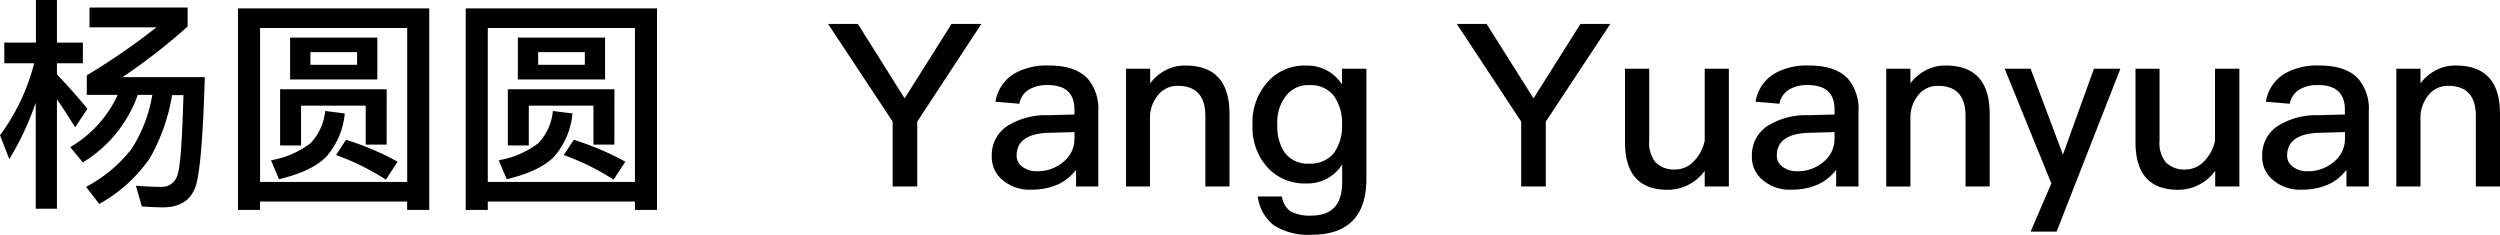
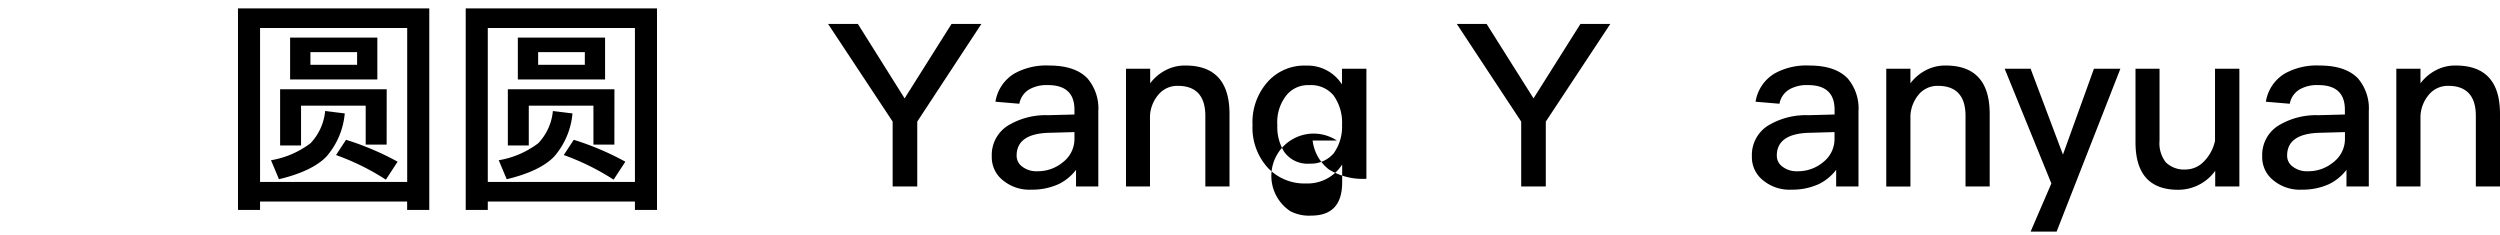
<svg xmlns="http://www.w3.org/2000/svg" viewBox="0 0 395.2 37.11">
  <title>artists_detail_Y03_title</title>
  <g id="图层_2" data-name="图层 2">
    <g id="图层_1-2" data-name="图层 1">
-       <path d="M9,33H5.65V16.23a45.23,45.23,0,0,1-4.18,8.93L0,21.38A32.58,32.58,0,0,0,5.4,10H.68V6.73h5V0H9V6.73H13.1V10H9v1.76c1.58,1.66,3.2,3.46,4.82,5.44l-1.94,2.92c-1.12-1.8-2.09-3.28-2.88-4.43Zm4.72-18V11.91A106.28,106.28,0,0,0,24.73,4.32H14.15V1.19H29.66v3a93.75,93.75,0,0,1-10.29,8h13Q32,25.32,31.06,29c-.65,2.45-2.34,3.71-5.11,3.78-1.22,0-2.38-.07-3.53-.14l-.94-3.28c1.37.11,2.7.18,4,.18A2.53,2.53,0,0,0,28,27.82c.47-1,.79-5.25,1-12.78H27.21A30.23,30.23,0,0,1,23.69,25a23.7,23.7,0,0,1-8,7.24l-2.09-2.7a22.34,22.34,0,0,0,7.2-6A22.87,22.87,0,0,0,24.08,15h-2.3A20.53,20.53,0,0,1,13.1,25.67l-2-2.41A18.61,18.61,0,0,0,18.61,15Z" />
      <path d="M67.86,33.19H64.36V31.86H41.11v1.33H37.62V1.33H67.86Zm-3.49-4.43V4.43H41.11V28.76ZM54.5,17.93a12,12,0,0,1-2.88,6.8c-1.44,1.51-3.92,2.74-7.52,3.6l-1.26-3a14.17,14.17,0,0,0,6.26-2.7,8.56,8.56,0,0,0,2.3-5.08Zm6.62,4.93H57.81V16.7H47.59V23H44.28V14.11H61.13ZM59.65,5.94v6.62H45.86V5.94Zm-3.2,2.3H49.07v2h7.38Zm6.41,17.31L61,28.4a38.14,38.14,0,0,0-7.88-3.89l1.58-2.41A43.83,43.83,0,0,1,62.85,25.56Z" />
      <path d="M103.86,33.19h-3.49V31.86H77.11v1.33H73.62V1.33h30.24Zm-3.49-4.43V4.43H77.11V28.76ZM90.5,17.93a12,12,0,0,1-2.88,6.8c-1.44,1.51-3.92,2.74-7.52,3.6l-1.26-3a14.17,14.17,0,0,0,6.26-2.7,8.56,8.56,0,0,0,2.3-5.08Zm6.62,4.93H93.81V16.7H83.59V23H80.28V14.11H97.13ZM95.65,5.94v6.62H81.86V5.94Zm-3.2,2.3H85.07v2h7.38Zm6.41,17.31L97,28.4a38.14,38.14,0,0,0-7.88-3.89l1.58-2.41A43.83,43.83,0,0,1,98.85,25.56Z" />
      <path d="M135.61,3.78,143,15.55l7.42-11.77h4.72L145,19.22V29.48h-3.89V19.22L130.9,3.78Z" />
      <path d="M171.93,12.42a7.3,7.3,0,0,1,1.69,5.18V29.48H170.1V26.85a7.76,7.76,0,0,1-2.7,2.23,10,10,0,0,1-4.32.9,6.55,6.55,0,0,1-4.54-1.48,4.64,4.64,0,0,1-1.76-3.78,5.48,5.48,0,0,1,2.48-4.82,11.49,11.49,0,0,1,6.41-1.69l4.18-.11v-.76q0-3.89-4.21-3.89a5.59,5.59,0,0,0-2.88.65,3.3,3.3,0,0,0-1.62,2.3l-3.78-.32a6.35,6.35,0,0,1,3-4.46,10.36,10.36,0,0,1,5.54-1.26Q170,10.37,171.93,12.42Zm-6,8.57c-3.49.07-5.22,1.3-5.22,3.6a2.1,2.1,0,0,0,.9,1.76,3.63,3.63,0,0,0,2.34.72,6.2,6.2,0,0,0,4.14-1.48A4.62,4.62,0,0,0,169.85,22V20.88Z" />
      <path d="M194.36,18V29.48h-3.82V18.32c0-3.17-1.48-4.75-4.36-4.75a3.89,3.89,0,0,0-2.84,1.15,5.63,5.63,0,0,0-1.55,3.56v11.2H178V10.87h3.82v2.3a7.15,7.15,0,0,1,2.48-2.09,6.48,6.48,0,0,1,3.13-.72C192,10.37,194.36,12.89,194.36,18Z" />
-       <path d="M212.14,13.35V10.87H216V28.26c0,5.9-2.92,8.85-8.67,8.85a10.18,10.18,0,0,1-5.94-1.48,6.82,6.82,0,0,1-2.56-4.57h3.82A3.41,3.41,0,0,0,204,33.4a6.4,6.4,0,0,0,3.31.68c3.24,0,4.86-1.76,4.86-5.26V26A6.46,6.46,0,0,1,206.46,29a7.93,7.93,0,0,1-6.12-2.56A9.41,9.41,0,0,1,198,19.76,9.56,9.56,0,0,1,200.34,13a7.75,7.75,0,0,1,6.12-2.63A6.44,6.44,0,0,1,212.14,13.35Zm-8.85,1.8a6.84,6.84,0,0,0-1.37,4.61A7.47,7.47,0,0,0,203,24a4.52,4.52,0,0,0,4,1.87,4.77,4.77,0,0,0,3.82-1.62,7.23,7.23,0,0,0,1.33-4.54,7.38,7.38,0,0,0-1.33-4.61A4.61,4.61,0,0,0,207,13.46,4.38,4.38,0,0,0,203.29,15.15Z" />
+       <path d="M212.14,13.35V10.87H216V28.26a10.18,10.18,0,0,1-5.94-1.48,6.82,6.82,0,0,1-2.56-4.57h3.82A3.41,3.41,0,0,0,204,33.4a6.4,6.4,0,0,0,3.31.68c3.24,0,4.86-1.76,4.86-5.26V26A6.46,6.46,0,0,1,206.46,29a7.93,7.93,0,0,1-6.12-2.56A9.41,9.41,0,0,1,198,19.76,9.56,9.56,0,0,1,200.34,13a7.75,7.75,0,0,1,6.12-2.63A6.44,6.44,0,0,1,212.14,13.35Zm-8.85,1.8a6.84,6.84,0,0,0-1.37,4.61A7.47,7.47,0,0,0,203,24a4.52,4.52,0,0,0,4,1.87,4.77,4.77,0,0,0,3.82-1.62,7.23,7.23,0,0,0,1.33-4.54,7.38,7.38,0,0,0-1.33-4.61A4.61,4.61,0,0,0,207,13.46,4.38,4.38,0,0,0,203.29,15.15Z" />
      <path d="M235,3.78l7.42,11.77,7.42-11.77h4.72L244.36,19.22V29.48h-3.89V19.22L230.29,3.78Z" />
-       <path d="M260.71,10.87V22.21a4.9,4.9,0,0,0,1,3.46,4.15,4.15,0,0,0,3.2,1.12,4,4,0,0,0,2.77-1.22,6.6,6.6,0,0,0,1.8-3.31V10.87h3.82V29.48h-3.82V27a7.19,7.19,0,0,1-5.87,3c-4.5,0-6.73-2.52-6.73-7.52V10.87Z" />
      <path d="M292.1,12.42a7.3,7.3,0,0,1,1.69,5.18V29.48h-3.53V26.85a7.76,7.76,0,0,1-2.7,2.23,10,10,0,0,1-4.32.9,6.55,6.55,0,0,1-4.54-1.48,4.64,4.64,0,0,1-1.76-3.78,5.48,5.48,0,0,1,2.48-4.82,11.49,11.49,0,0,1,6.41-1.69l4.18-.11v-.76q0-3.89-4.21-3.89a5.59,5.59,0,0,0-2.88.65,3.3,3.3,0,0,0-1.62,2.3l-3.78-.32a6.35,6.35,0,0,1,3-4.46,10.36,10.36,0,0,1,5.54-1.26Q290.16,10.37,292.1,12.42Zm-6,8.57c-3.49.07-5.22,1.3-5.22,3.6a2.1,2.1,0,0,0,.9,1.76,3.63,3.63,0,0,0,2.34.72,6.2,6.2,0,0,0,4.14-1.48A4.62,4.62,0,0,0,290,22V20.88Z" />
      <path d="M314.53,18V29.48h-3.82V18.32c0-3.17-1.48-4.75-4.36-4.75a3.89,3.89,0,0,0-2.84,1.15A5.63,5.63,0,0,0,302,18.29v11.2h-3.82V10.87H302v2.3a7.15,7.15,0,0,1,2.48-2.09,6.48,6.48,0,0,1,3.13-.72C312.19,10.37,314.53,12.89,314.53,18Z" />
      <path d="M321,10.87l5.11,13.57,4.9-13.57h4.18L325.11,36.61H321L324.28,29,316.9,10.87Z" />
      <path d="M341.38,10.87V22.21a4.9,4.9,0,0,0,1,3.46,4.15,4.15,0,0,0,3.2,1.12,4,4,0,0,0,2.77-1.22,6.6,6.6,0,0,0,1.8-3.31V10.87H354V29.48h-3.82V27a7.19,7.19,0,0,1-5.87,3c-4.5,0-6.73-2.52-6.73-7.52V10.87Z" />
      <path d="M372.77,12.42a7.3,7.3,0,0,1,1.69,5.18V29.48h-3.53V26.85a7.76,7.76,0,0,1-2.7,2.23,10,10,0,0,1-4.32.9,6.55,6.55,0,0,1-4.54-1.48,4.64,4.64,0,0,1-1.76-3.78,5.48,5.48,0,0,1,2.48-4.82,11.49,11.49,0,0,1,6.41-1.69l4.18-.11v-.76q0-3.89-4.21-3.89a5.59,5.59,0,0,0-2.88.65,3.3,3.3,0,0,0-1.62,2.3l-3.78-.32a6.35,6.35,0,0,1,3-4.46,10.36,10.36,0,0,1,5.54-1.26Q370.83,10.37,372.77,12.42Zm-6,8.57c-3.49.07-5.22,1.3-5.22,3.6a2.1,2.1,0,0,0,.9,1.76,3.63,3.63,0,0,0,2.34.72,6.2,6.2,0,0,0,4.14-1.48A4.62,4.62,0,0,0,370.69,22V20.88Z" />
      <path d="M395.2,18V29.48h-3.82V18.32c0-3.17-1.48-4.75-4.36-4.75a3.89,3.89,0,0,0-2.84,1.15,5.63,5.63,0,0,0-1.55,3.56v11.2h-3.82V10.87h3.82v2.3a7.15,7.15,0,0,1,2.48-2.09,6.48,6.48,0,0,1,3.13-.72C392.86,10.37,395.2,12.89,395.2,18Z" />
    </g>
  </g>
</svg>